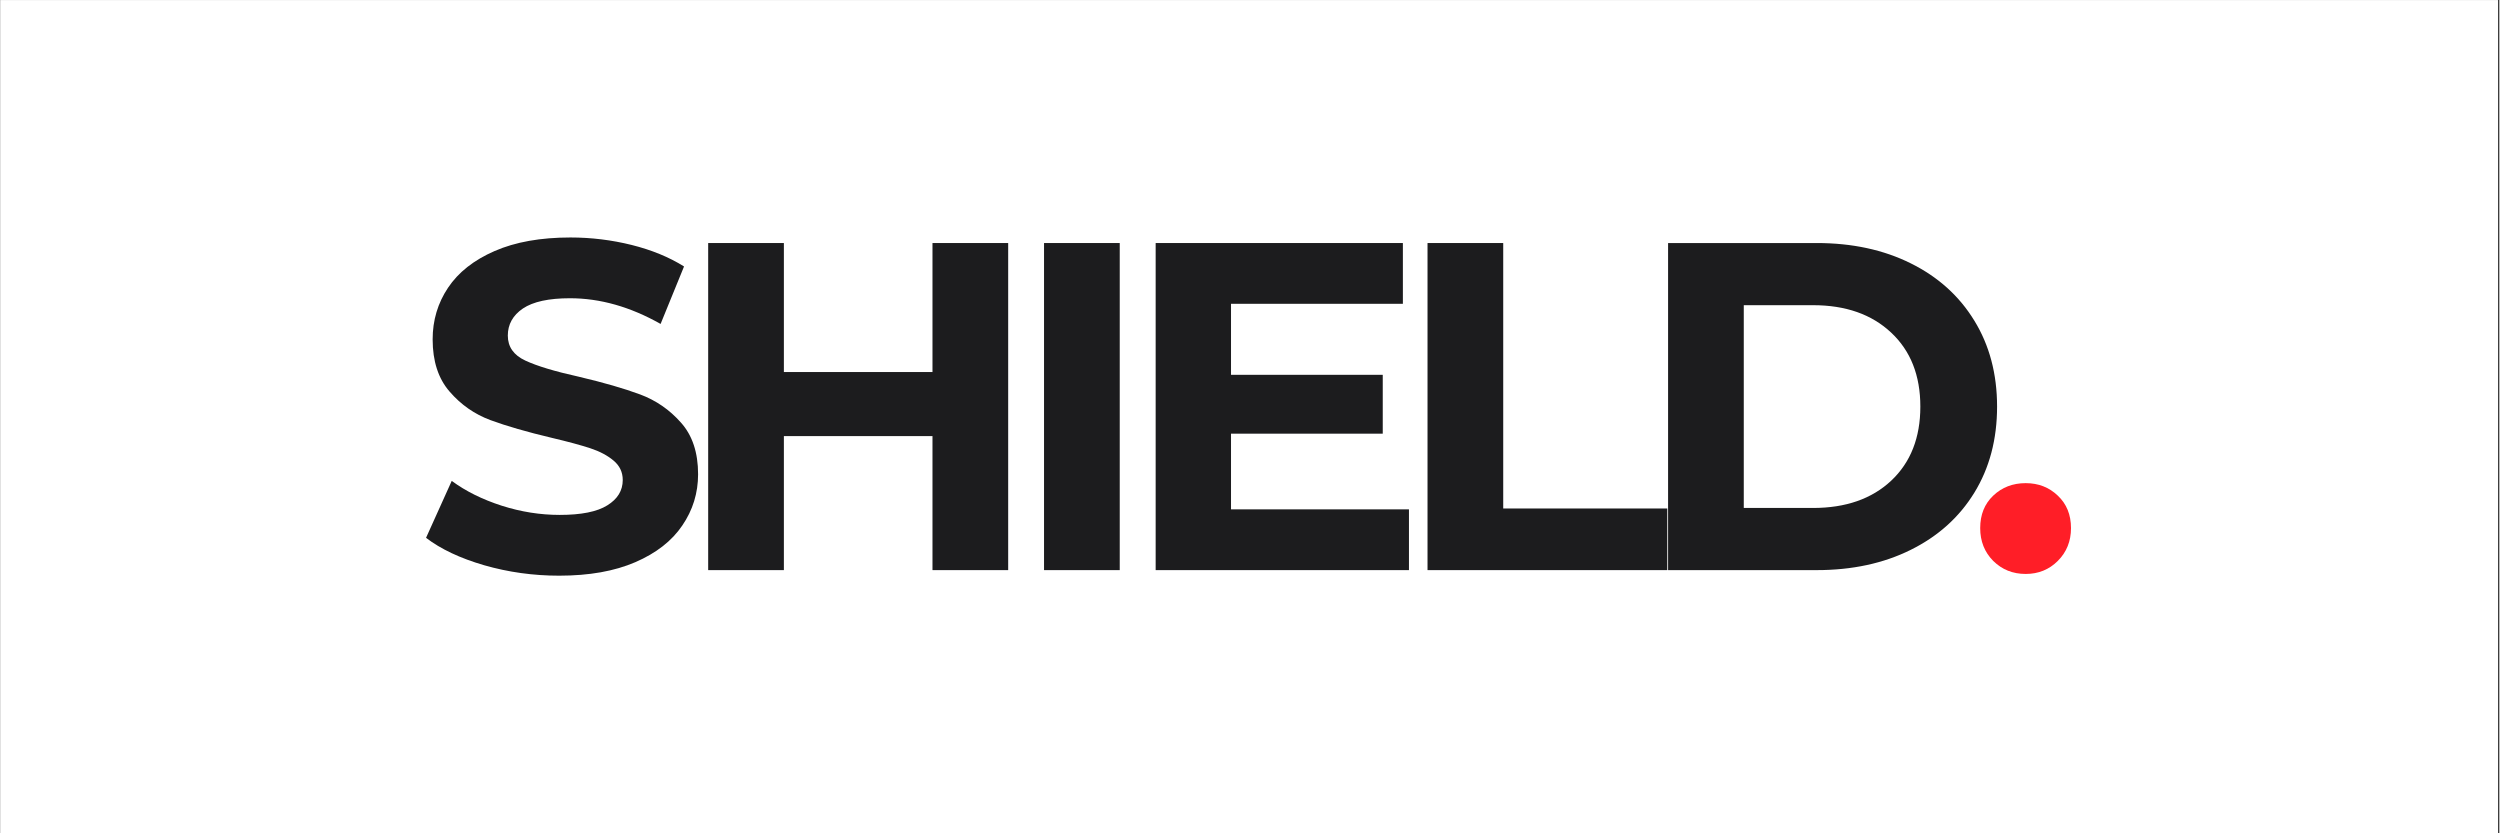
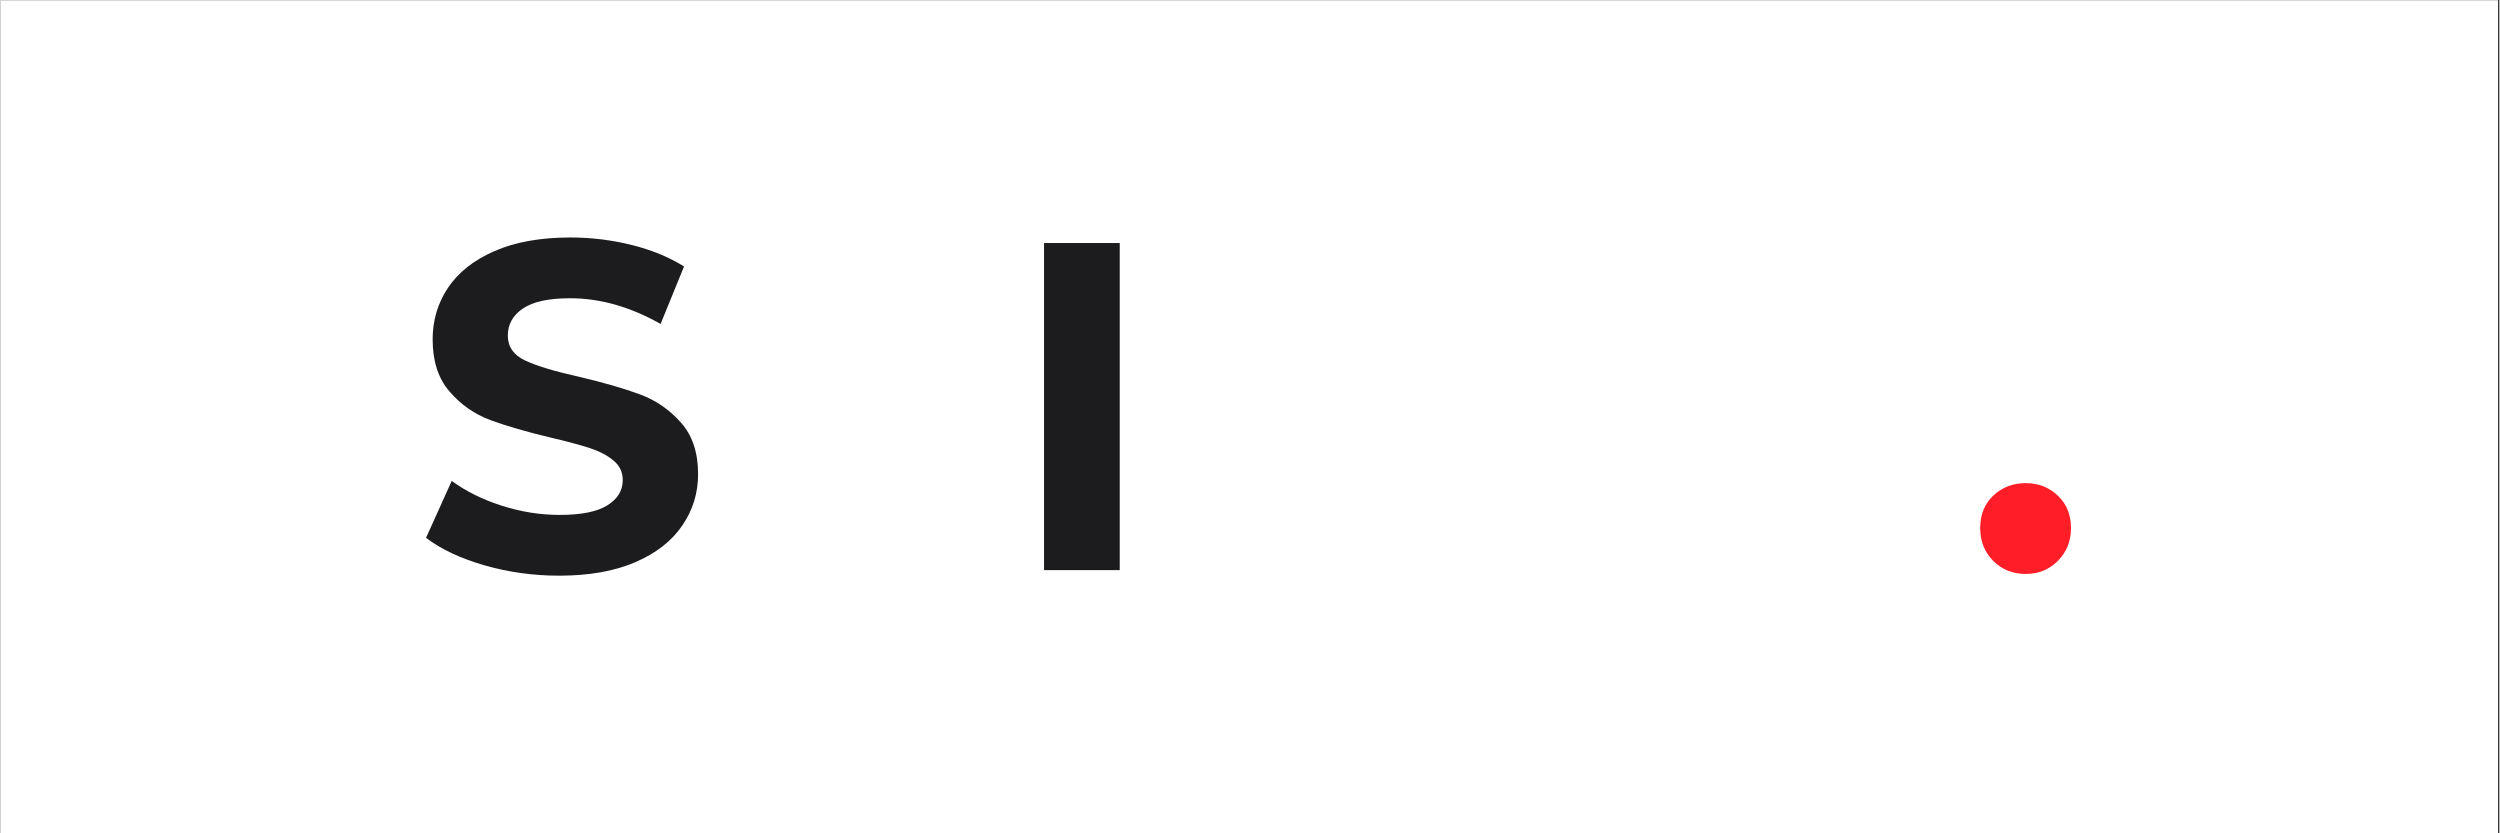
<svg xmlns="http://www.w3.org/2000/svg" width="300" zoomAndPan="magnify" viewBox="0 0 224.88 75" height="100" preserveAspectRatio="xMidYMid meet" version="1.0">
  <rect x="0" y="0" width="224.88" height="75" fill="#333333" stroke="none" />
  <defs>
    <g />
    <clipPath id="af4ae3c985">
      <path d="M 0 0.02 L 224.762 0.02 L 224.762 74.98 L 0 74.98 Z M 0 0.02 " clip-rule="nonzero" />
    </clipPath>
    <clipPath id="cff291e6c4">
      <rect x="0" width="152" y="0" height="51" />
    </clipPath>
  </defs>
  <g clip-path="url(#af4ae3c985)">
-     <path fill="#ffffff" d="M 0 0.02 L 224.879 0.02 L 224.879 74.98 L 0 74.98 Z M 0 0.02 " fill-opacity="1" fill-rule="nonzero" />
    <path fill="#ffffff" d="M 0 0.02 L 224.879 0.02 L 224.879 74.98 L 0 74.98 Z M 0 0.02 " fill-opacity="1" fill-rule="nonzero" />
  </g>
  <g transform="matrix(1, 0, 0, 1, 36, 12)">
    <g clip-path="url(#cff291e6c4)">
      <g fill="#1c1c1e" fill-opacity="1">
        <g transform="translate(1.112, 39.311)">
          <g>
            <path d="M 13.156 0.5 C 10.832 0.5 8.582 0.188 6.406 -0.438 C 4.238 -1.07 2.492 -1.895 1.172 -2.906 L 3.484 -8.031 C 4.742 -7.102 6.242 -6.359 7.984 -5.797 C 9.723 -5.242 11.461 -4.969 13.203 -4.969 C 15.141 -4.969 16.566 -5.254 17.484 -5.828 C 18.41 -6.398 18.875 -7.16 18.875 -8.109 C 18.875 -8.816 18.598 -9.398 18.047 -9.859 C 17.504 -10.316 16.805 -10.688 15.953 -10.969 C 15.098 -11.25 13.941 -11.562 12.484 -11.906 C 10.242 -12.438 8.406 -12.969 6.969 -13.5 C 5.539 -14.031 4.316 -14.883 3.297 -16.062 C 2.273 -17.238 1.766 -18.805 1.766 -20.766 C 1.766 -22.484 2.227 -24.035 3.156 -25.422 C 4.082 -26.805 5.477 -27.906 7.344 -28.719 C 9.207 -29.531 11.484 -29.938 14.172 -29.938 C 16.047 -29.938 17.879 -29.711 19.672 -29.266 C 21.473 -28.816 23.047 -28.172 24.391 -27.328 L 22.281 -22.156 C 19.562 -23.695 16.844 -24.469 14.125 -24.469 C 12.219 -24.469 10.805 -24.16 9.891 -23.547 C 8.984 -22.93 8.531 -22.117 8.531 -21.109 C 8.531 -20.098 9.055 -19.348 10.109 -18.859 C 11.16 -18.367 12.766 -17.883 14.922 -17.406 C 17.172 -16.875 19.008 -16.344 20.438 -15.812 C 21.863 -15.281 23.086 -14.438 24.109 -13.281 C 25.141 -12.133 25.656 -10.582 25.656 -8.625 C 25.656 -6.938 25.18 -5.398 24.234 -4.016 C 23.297 -2.629 21.891 -1.531 20.016 -0.719 C 18.141 0.094 15.852 0.5 13.156 0.5 Z M 13.156 0.5 " />
          </g>
        </g>
      </g>
      <g fill="#1c1c1e" fill-opacity="1">
        <g transform="translate(24.192, 39.311)">
          <g>
-             <path d="M 30.484 -29.438 L 30.484 0 L 23.672 0 L 23.672 -12.062 L 10.297 -12.062 L 10.297 0 L 3.484 0 L 3.484 -29.438 L 10.297 -29.438 L 10.297 -17.828 L 23.672 -17.828 L 23.672 -29.438 Z M 30.484 -29.438 " />
-           </g>
+             </g>
        </g>
      </g>
      <g fill="#1c1c1e" fill-opacity="1">
        <g transform="translate(54.419, 39.311)">
          <g>
            <path d="M 3.484 -29.438 L 10.297 -29.438 L 10.297 0 L 3.484 0 Z M 3.484 -29.438 " />
          </g>
        </g>
      </g>
      <g fill="#1c1c1e" fill-opacity="1">
        <g transform="translate(64.465, 39.311)">
          <g>
-             <path d="M 26.281 -5.469 L 26.281 0 L 3.484 0 L 3.484 -29.438 L 25.734 -29.438 L 25.734 -23.969 L 10.266 -23.969 L 10.266 -17.578 L 23.922 -17.578 L 23.922 -12.281 L 10.266 -12.281 L 10.266 -5.469 Z M 26.281 -5.469 " />
-           </g>
+             </g>
        </g>
      </g>
      <g fill="#1c1c1e" fill-opacity="1">
        <g transform="translate(88.933, 39.311)">
          <g>
-             <path d="M 3.484 -29.438 L 10.297 -29.438 L 10.297 -5.547 L 25.062 -5.547 L 25.062 0 L 3.484 0 Z M 3.484 -29.438 " />
-           </g>
+             </g>
        </g>
      </g>
      <g fill="#1c1c1e" fill-opacity="1">
        <g transform="translate(110.583, 39.311)">
          <g>
-             <path d="M 3.484 -29.438 L 16.859 -29.438 C 20.055 -29.438 22.879 -28.828 25.328 -27.609 C 27.785 -26.391 29.691 -24.672 31.047 -22.453 C 32.41 -20.234 33.094 -17.656 33.094 -14.719 C 33.094 -11.77 32.41 -9.188 31.047 -6.969 C 29.691 -4.758 27.785 -3.047 25.328 -1.828 C 22.879 -0.609 20.055 0 16.859 0 L 3.484 0 Z M 16.531 -5.594 C 19.469 -5.594 21.812 -6.41 23.562 -8.047 C 25.312 -9.691 26.188 -11.914 26.188 -14.719 C 26.188 -17.52 25.312 -19.738 23.562 -21.375 C 21.812 -23.02 19.469 -23.844 16.531 -23.844 L 10.297 -23.844 L 10.297 -5.594 Z M 16.531 -5.594 " />
-           </g>
+             </g>
        </g>
      </g>
      <g fill="#ff1e27" fill-opacity="1">
        <g transform="translate(140.736, 39.311)">
          <g>
            <path d="M 5.516 0.344 C 4.359 0.344 3.383 -0.047 2.594 -0.828 C 1.812 -1.617 1.422 -2.602 1.422 -3.781 C 1.422 -4.988 1.812 -5.961 2.594 -6.703 C 3.383 -7.453 4.359 -7.828 5.516 -7.828 C 6.66 -7.828 7.625 -7.453 8.406 -6.703 C 9.195 -5.961 9.594 -4.988 9.594 -3.781 C 9.594 -2.602 9.195 -1.617 8.406 -0.828 C 7.625 -0.047 6.66 0.344 5.516 0.344 Z M 5.516 0.344 " />
          </g>
        </g>
      </g>
    </g>
  </g>
</svg>